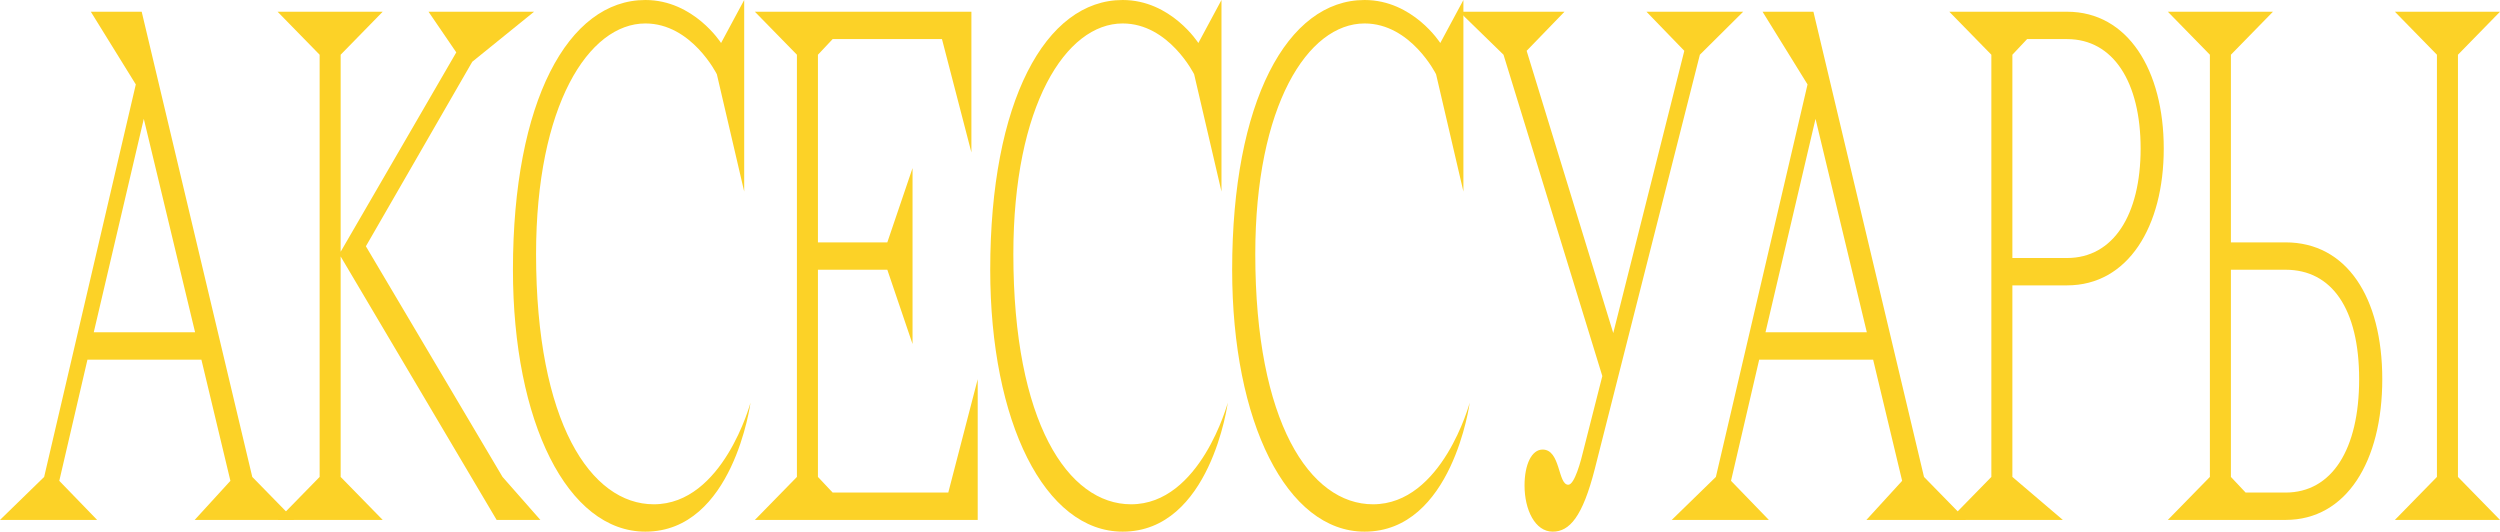
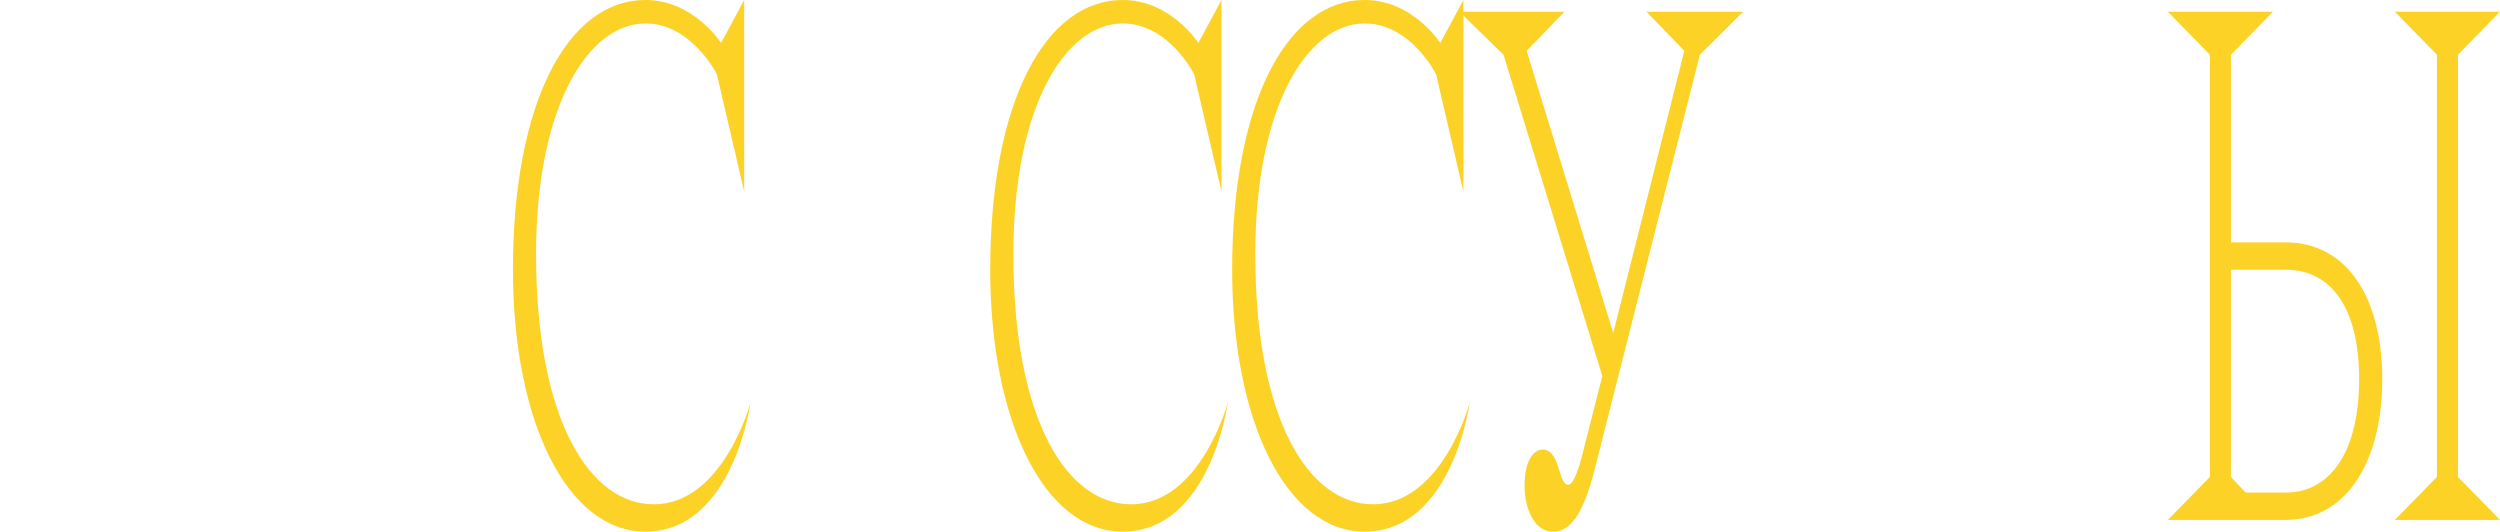
<svg xmlns="http://www.w3.org/2000/svg" width="1011" height="215" viewBox="0 0 1011 215" fill="none">
-   <path d="M93.178 194.449L78.725 210.257H119.023L102.02 192.868L57.301 4.743H36.727L54.921 34.147L17.854 192.868L0 210.257H39.278L23.975 194.449L35.367 145.441H81.446L93.178 194.449ZM58.151 48.059L78.895 134.375H37.917L58.151 48.059Z" fill="#FCD227" />
-   <path d="M154.763 4.743H112.255L129.258 22.132V192.868L112.255 210.257H154.763L137.76 192.868V103.706L200.842 210.257H218.526L203.223 192.868L147.962 99.596L190.98 24.978L215.975 4.743H173.297L184.519 21.184L137.76 101.809V22.132L154.763 4.743Z" fill="#FCD227" />
  <path d="M300.952 0L291.6 17.39C291.6 17.39 280.548 0 260.994 0C229.708 0 207.434 41.103 207.434 109.081C207.434 170.735 229.538 215 260.994 215C296.531 215 303.503 162.831 303.503 162.831C303.503 162.831 292.45 203.934 264.395 203.934C238.89 203.934 216.786 170.735 216.786 102.757C216.786 42.684 238.04 9.485 260.994 9.485C279.698 9.485 289.9 30.037 289.9 30.037L300.952 77.463V0Z" fill="#FCD227" />
-   <path d="M330.774 22.132L336.725 15.809H380.934L392.836 61.654V4.743H305.269L322.273 22.132V192.868L305.269 210.257H395.387V153.346L383.485 199.191H336.725L330.774 192.868V109.081H358.83L369.032 139.118V67.978L358.83 98.015H330.774V22.132Z" fill="#FCD227" />
  <path d="M493.966 0L484.614 17.39C484.614 17.39 473.562 0 454.009 0C422.722 0 400.448 41.103 400.448 109.081C400.448 170.735 422.552 215 454.009 215C489.545 215 496.517 162.831 496.517 162.831C496.517 162.831 485.465 203.934 457.409 203.934C431.904 203.934 409.8 170.735 409.8 102.757C409.8 42.684 431.054 9.485 454.009 9.485C472.712 9.485 482.914 30.037 482.914 30.037L493.966 77.463V0Z" fill="#FCD227" />
  <path d="M591.802 0L582.45 17.39C582.45 17.39 571.398 0 551.844 0C520.558 0 498.284 41.103 498.284 109.081C498.284 170.735 520.388 215 551.844 215C587.381 215 594.352 162.831 594.352 162.831C594.352 162.831 583.3 203.934 555.245 203.934C529.74 203.934 507.635 170.735 507.635 102.757C507.635 42.684 528.89 9.485 551.844 9.485C570.548 9.485 580.75 30.037 580.75 30.037L591.802 77.463V0Z" fill="#FCD227" />
  <path d="M704.94 4.743H665.833L681.136 20.552L652.4 134.691L617.373 20.552L632.676 4.743H590.168L608.021 22.132L647.979 152.081L640.498 181.485C639.307 186.544 636.757 196.029 634.206 196.029C629.956 196.029 631.146 181.801 623.834 181.801C619.414 181.801 616.523 187.809 616.523 196.346C616.523 206.147 620.774 215 627.915 215C634.717 215 639.988 208.993 644.919 189.706L687.427 22.132L704.94 4.743Z" fill="#FCD227" />
-   <path d="M769.226 194.449L754.773 210.257H795.071L778.068 192.868L733.349 4.743H712.775L730.969 34.147L693.901 192.868L676.048 210.257H715.326L700.023 194.449L711.415 145.441H757.494L769.226 194.449ZM734.199 48.059L754.943 134.375H713.965L734.199 48.059Z" fill="#FCD227" />
-   <path d="M834.212 210.257L813.808 192.868V115.404H835.912C860.567 115.404 875.02 91.691 875.02 60.074C875.02 28.456 860.567 4.743 835.912 4.743H788.303L805.306 22.132V192.868L788.303 210.257H834.212ZM813.808 22.132L819.759 15.809H835.912C854.616 15.809 865.668 33.199 865.668 60.074C865.668 86.948 854.616 104.338 835.912 104.338H813.808V22.132Z" fill="#FCD227" />
  <path d="M993.997 192.868L1011 210.257H968.492L985.495 192.868V22.132L968.492 4.743H1011L993.997 22.132V192.868ZM876.674 4.743L893.677 22.132V192.868L876.674 210.257H924.283C948.938 210.257 963.391 186.544 963.391 153.346C963.391 120.147 948.938 98.015 924.283 98.015H902.179V22.132L919.182 4.743H876.674ZM902.179 109.081H924.283C942.987 109.081 954.039 124.89 954.039 153.346C954.039 181.801 942.987 199.191 924.283 199.191H908.13L902.179 192.868V109.081Z" fill="#FCD227" />
</svg>